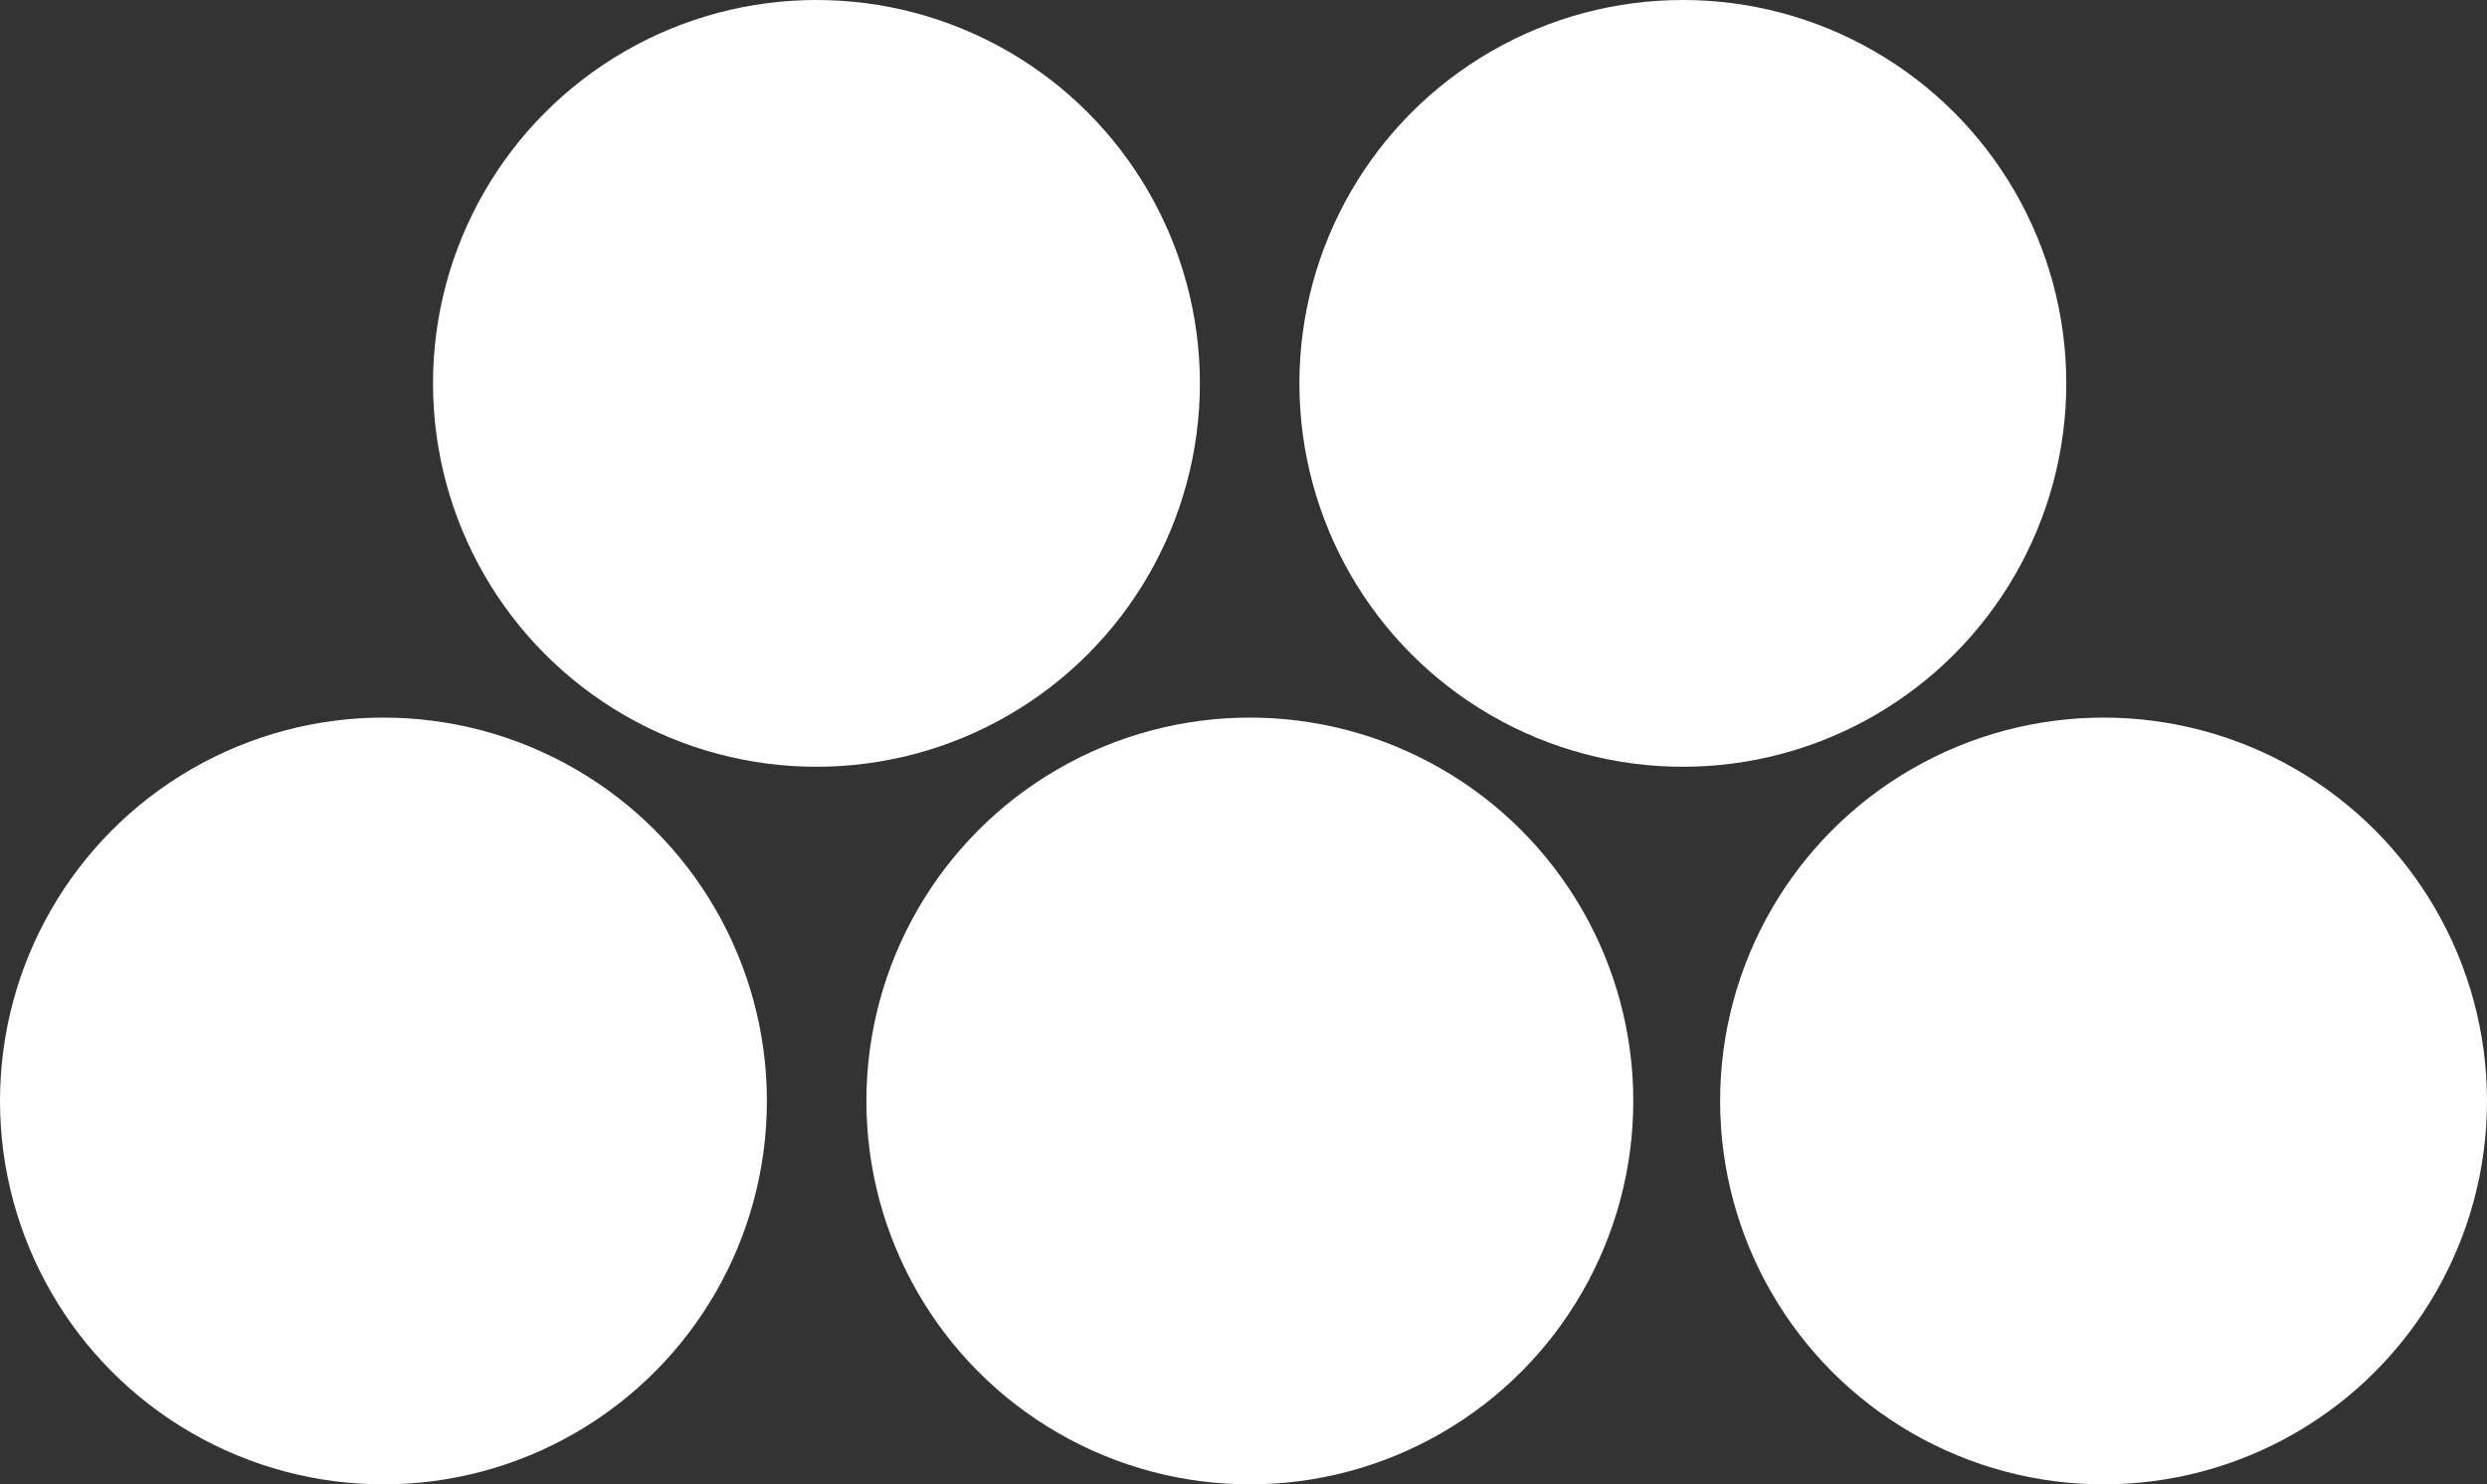
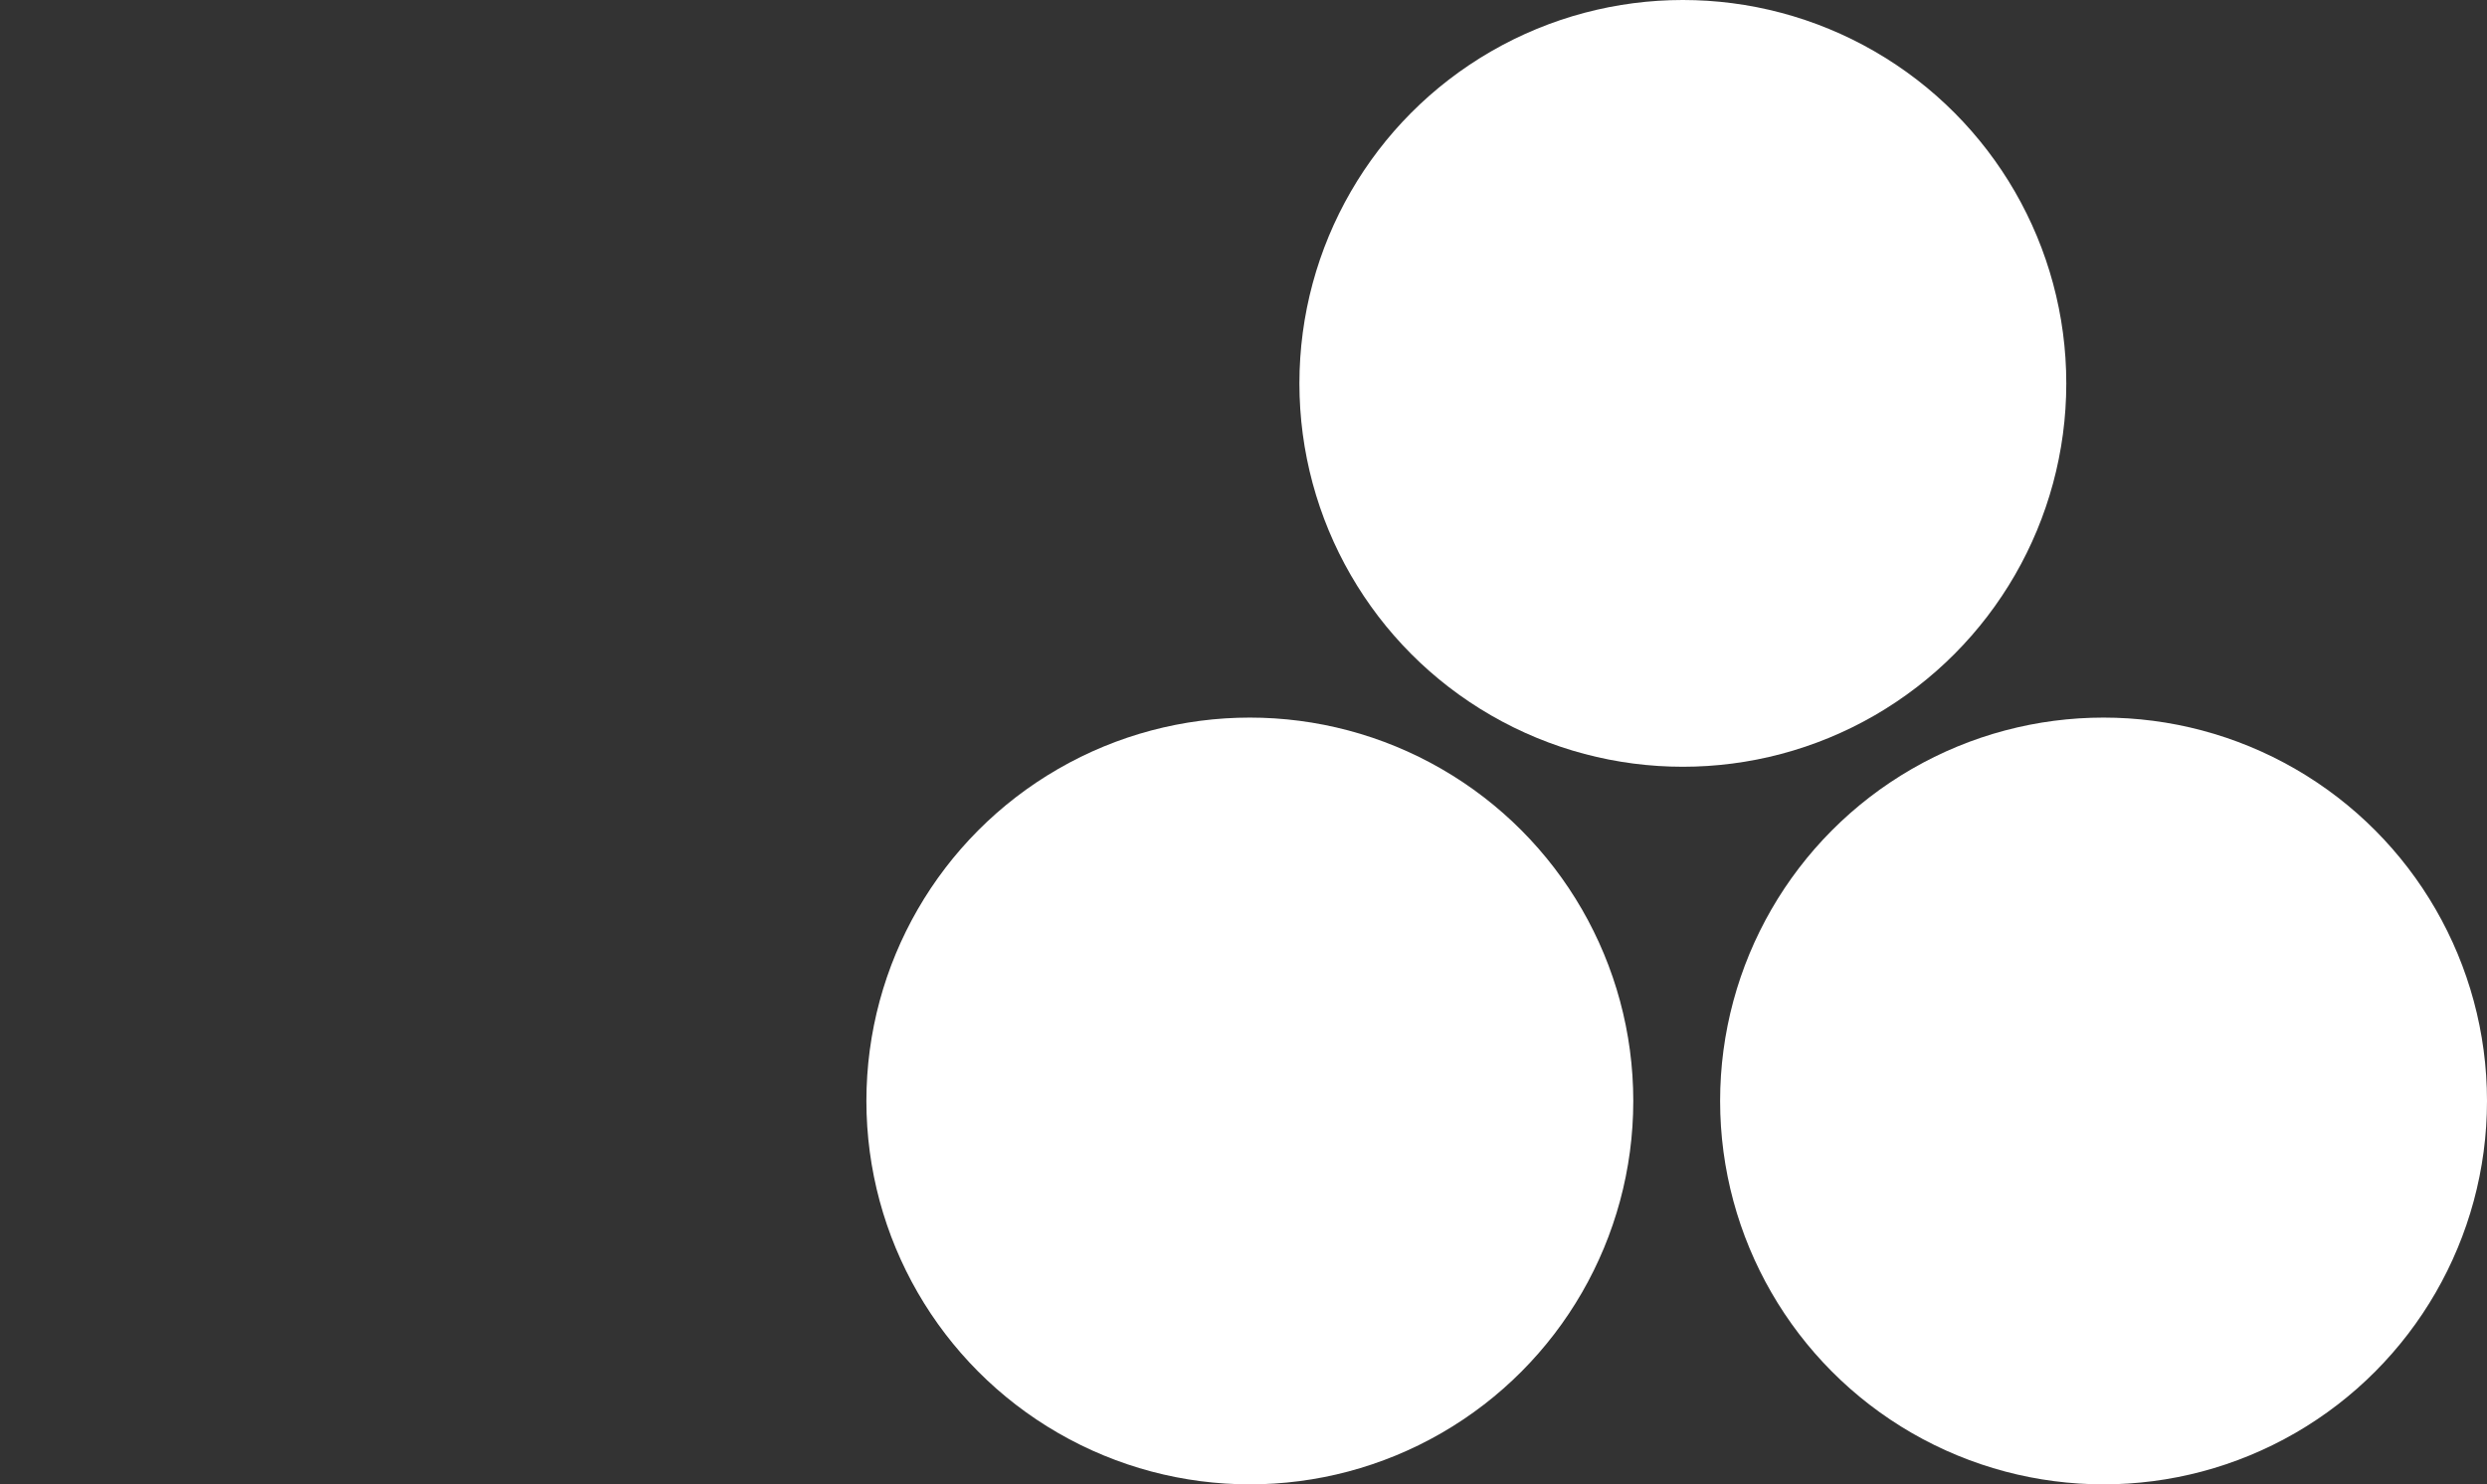
<svg xmlns="http://www.w3.org/2000/svg" id="Layer_2" viewBox="0 0 64.73 38.64">
  <rect x="0" y="0" width="64.73" height="38.64" fill="#333333" stroke="none" />
  <defs>
    <style>
      .cls-1 {
        fill: #fff;
      }
    </style>
  </defs>
  <g id="Layer_1-2" data-name="Layer_1">
    <g>
-       <circle class="cls-1" cx="9.98" cy="28.66" r="9.98" />
      <circle class="cls-1" cx="32.53" cy="28.66" r="9.98" />
-       <circle class="cls-1" cx="21.25" cy="9.98" r="9.98" />
      <circle class="cls-1" cx="43.8" cy="9.98" r="9.98" />
      <circle class="cls-1" cx="54.75" cy="28.66" r="9.98" />
    </g>
  </g>
</svg>